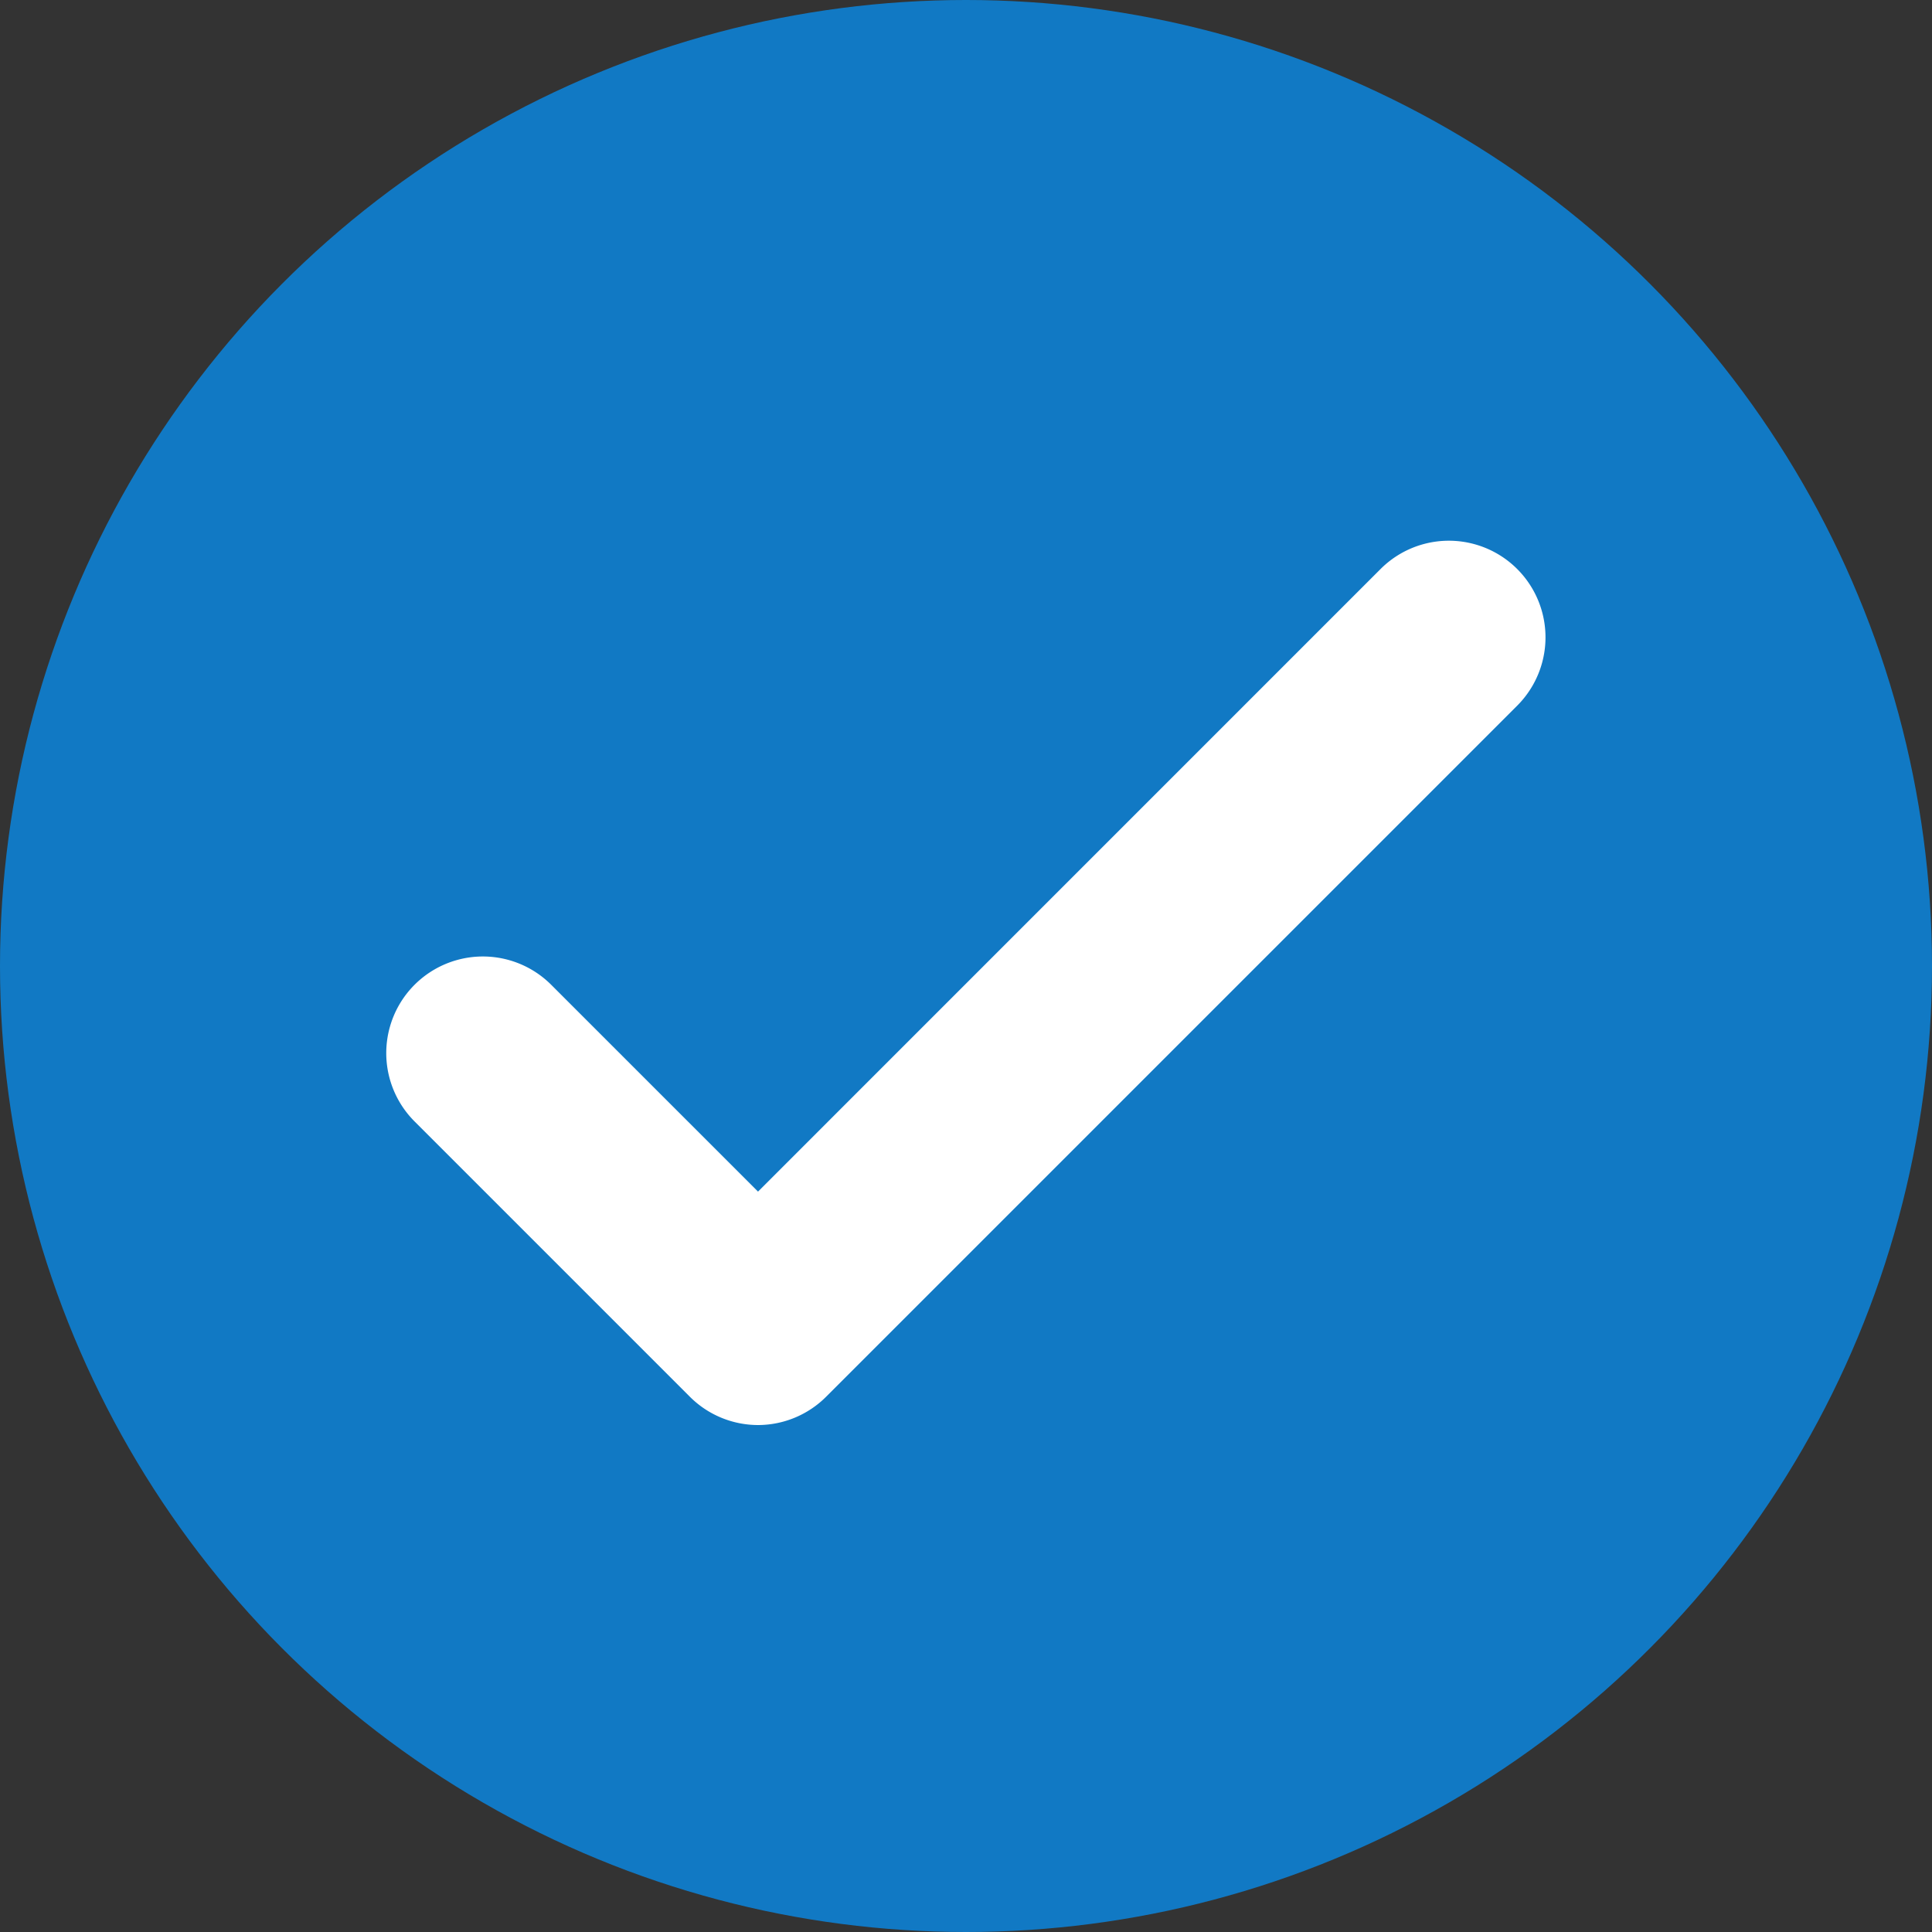
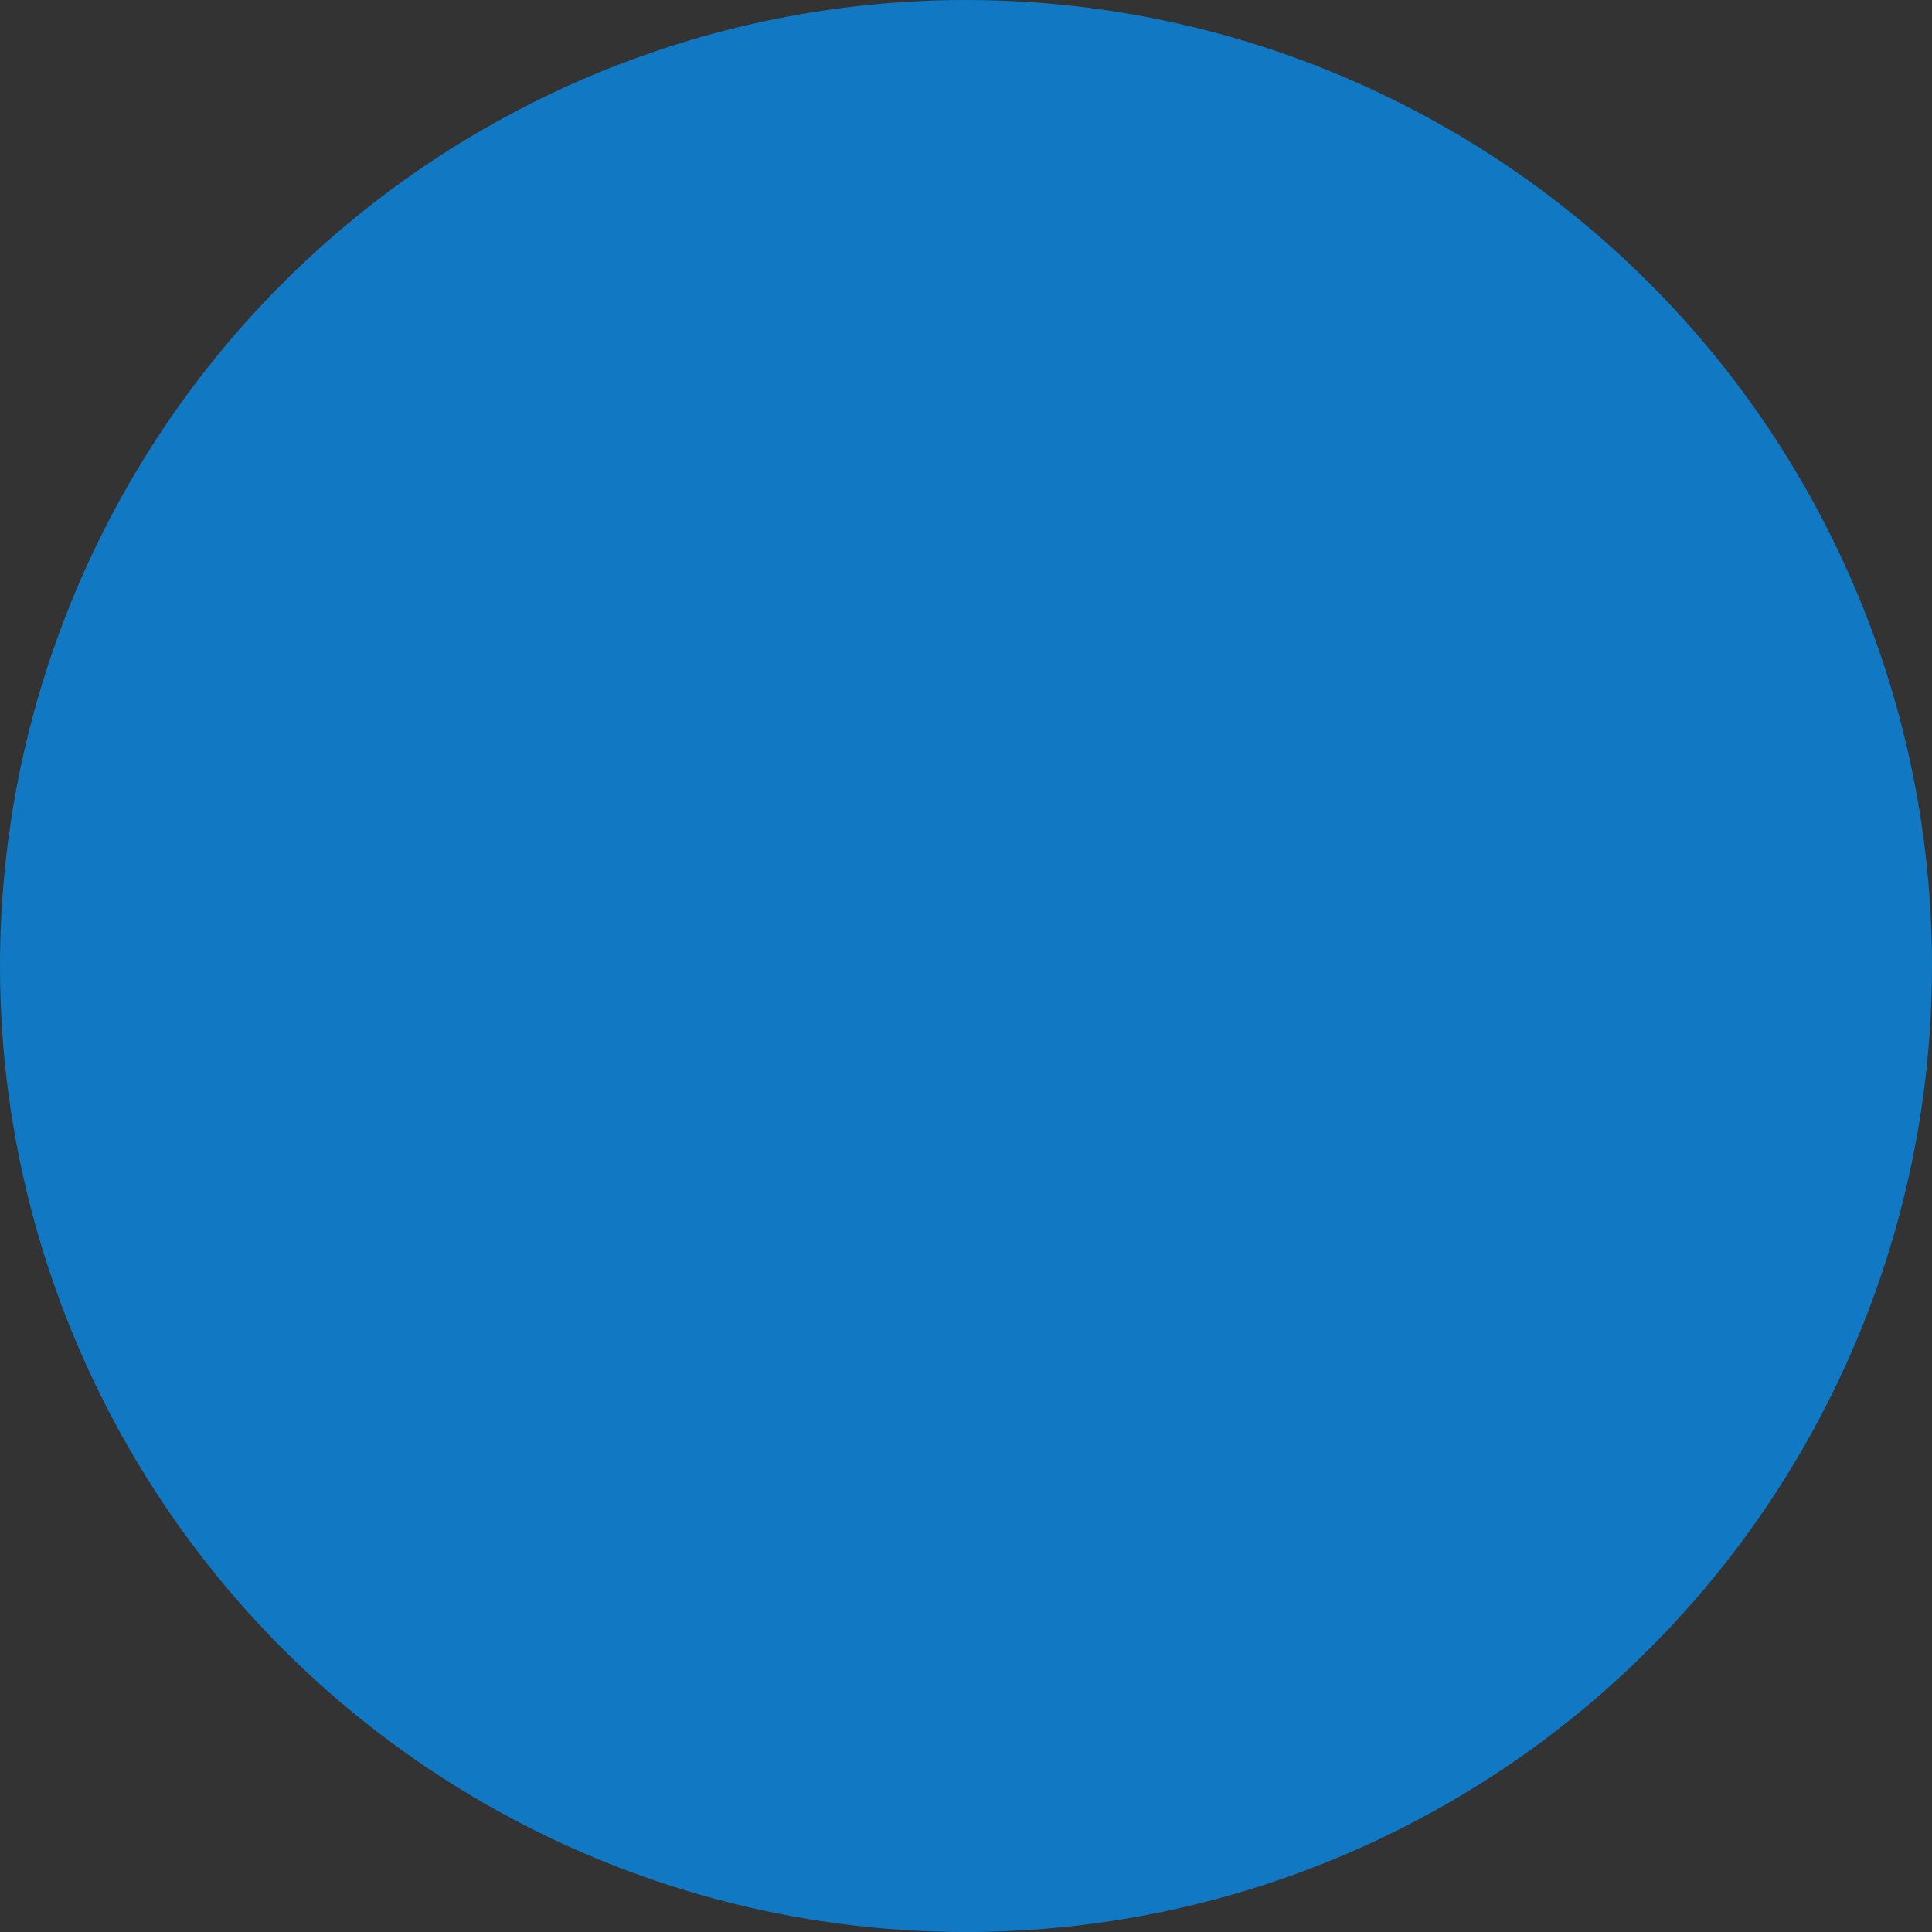
<svg xmlns="http://www.w3.org/2000/svg" width="40" height="40" viewBox="0 0 40 40">
  <rect x="0" y="0" width="40" height="40" fill="#333333" stroke="none" />
  <circle cx="20" cy="20" r="20" fill="#1179c4" />
-   <path d="M2918.352,2875.948a2,2,0,0,1-1.414-.586l-5.7-5.7a2,2,0,0,1,2.829-2.829l4.282,4.282,12.889-12.89a2,2,0,0,1,2.829,2.829l-14.3,14.3A2,2,0,0,1,2918.352,2875.948Z" transform="translate(-2902.655 -2846.444)" fill="#fff" />
</svg>